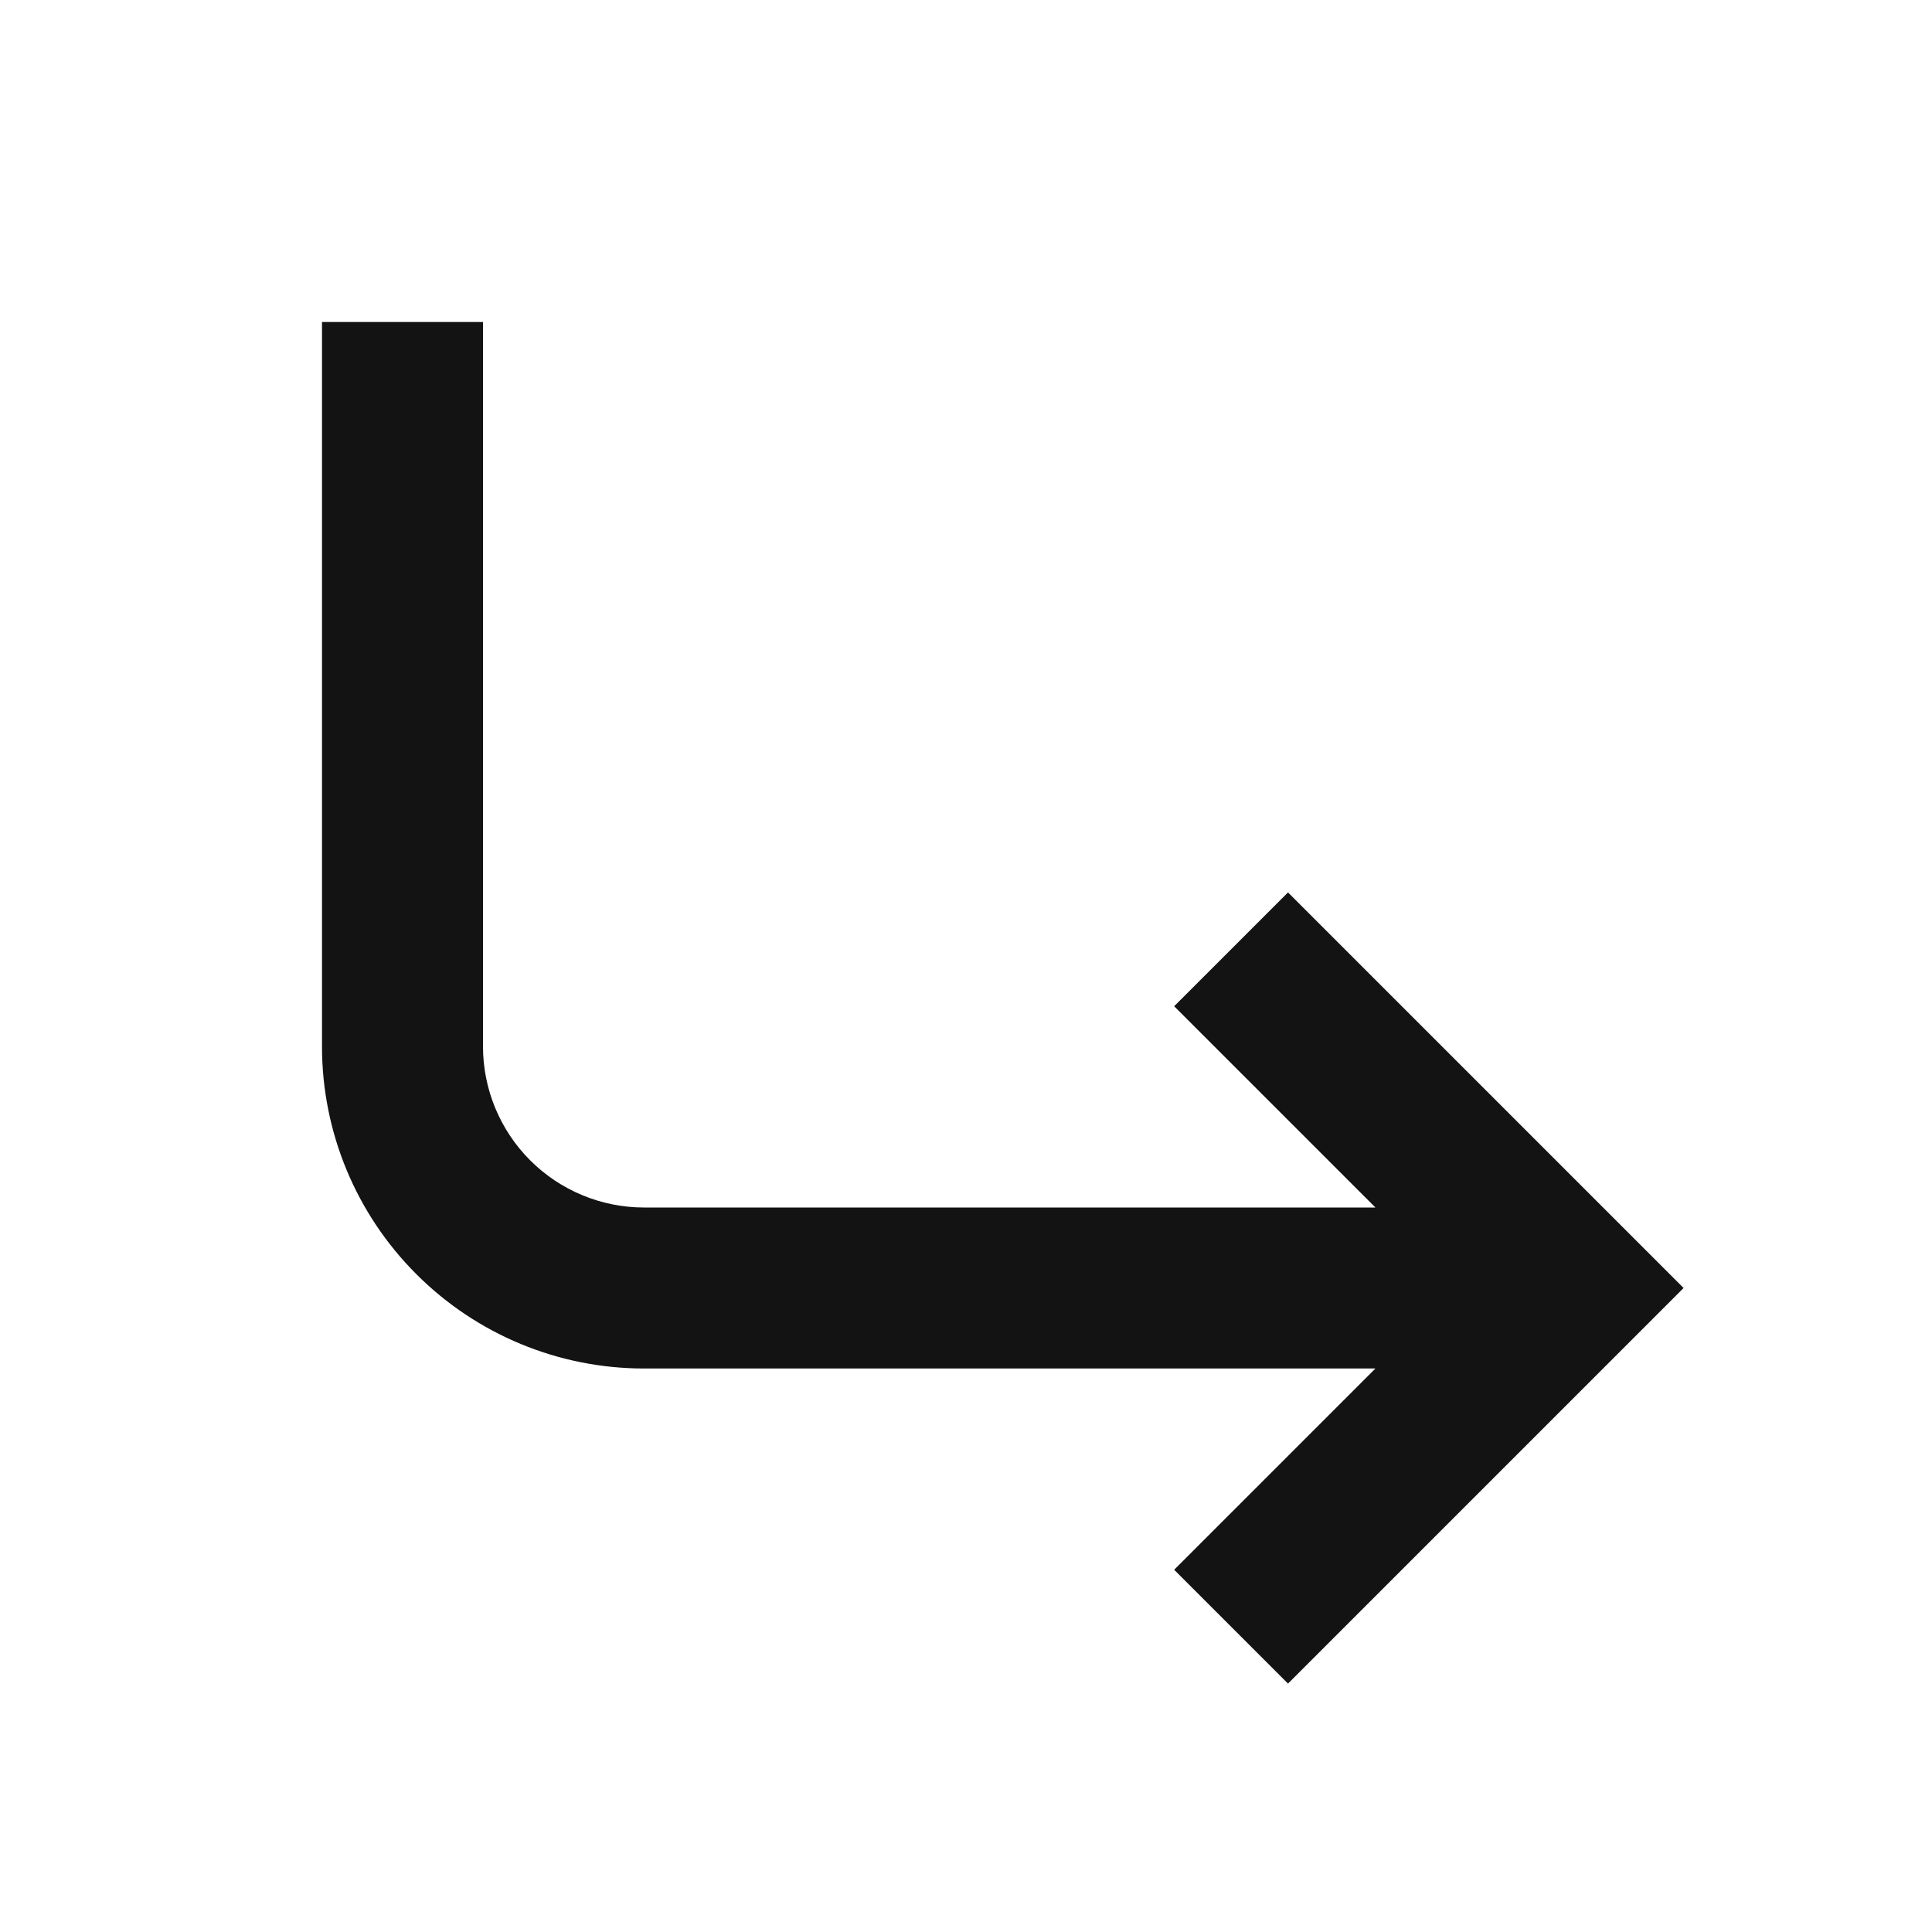
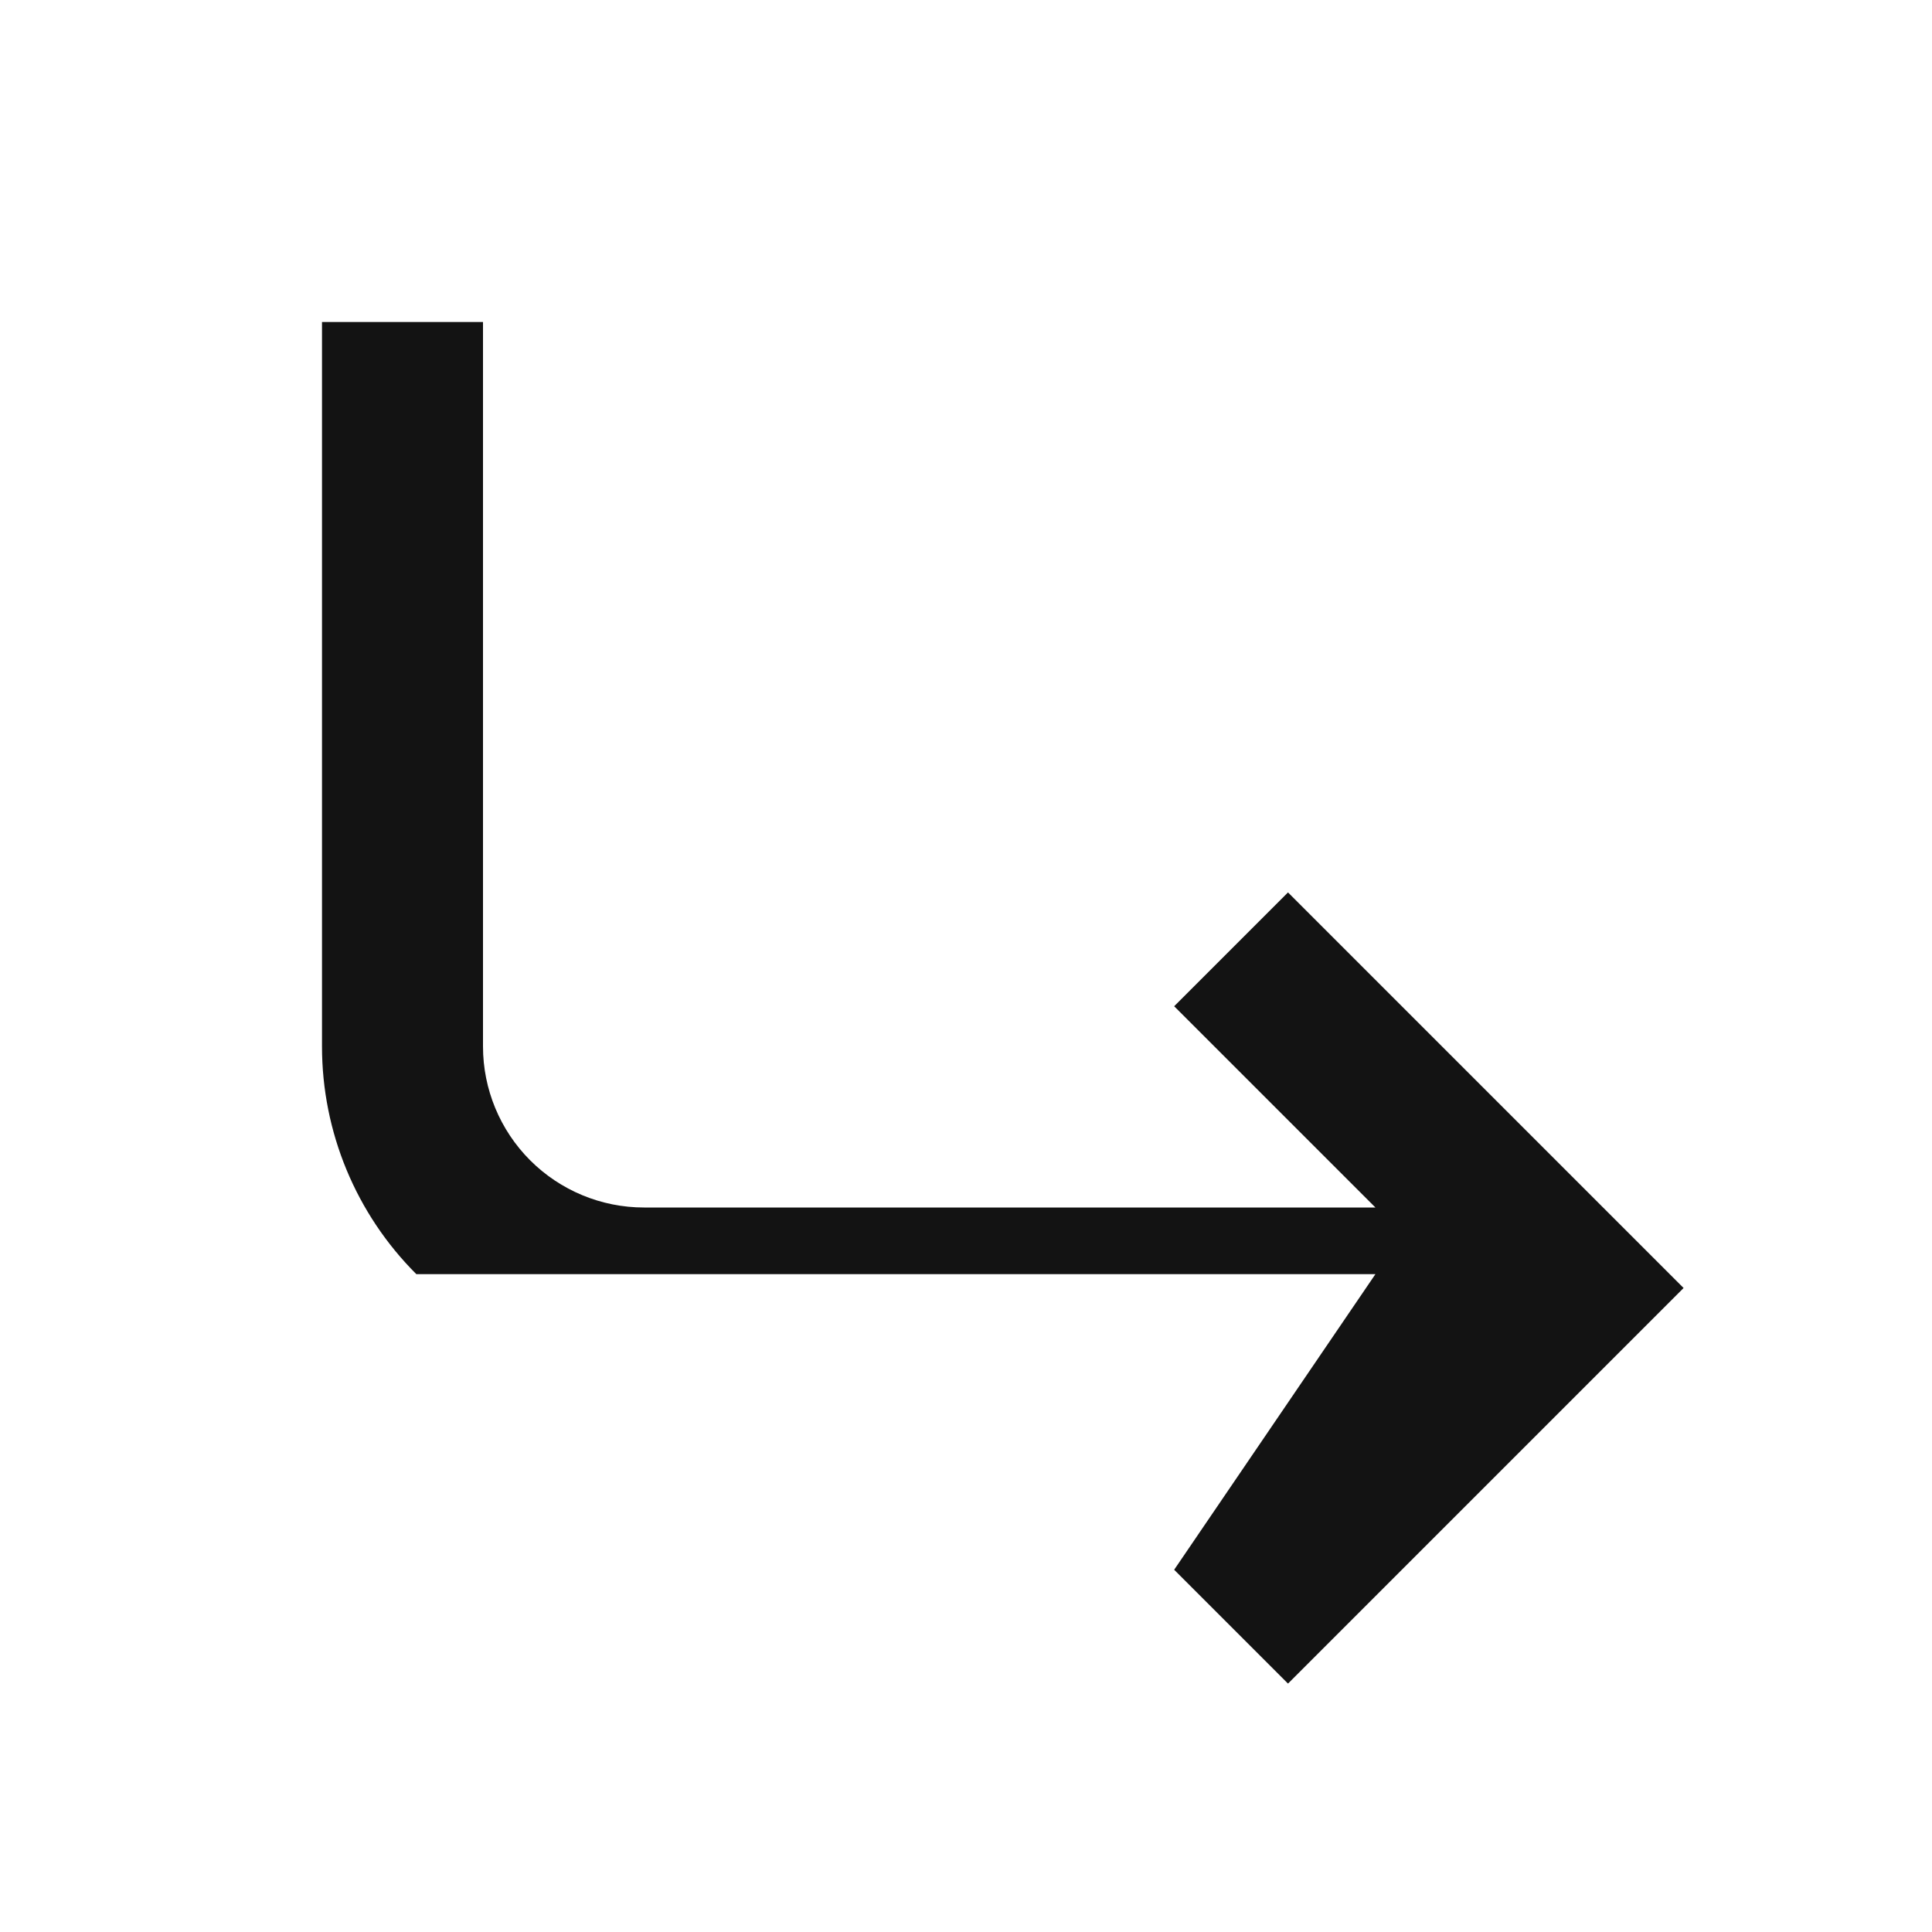
<svg xmlns="http://www.w3.org/2000/svg" width="24" height="24" viewBox="0 0 24 24" fill="none">
-   <path d="M4 4V13C4 14.061 4.421 15.078 5.172 15.828C5.922 16.579 6.939 17 8 17H17.086L14.586 19.5L16 20.914L20.914 16L16 11.086L14.586 12.5L17.086 15H8C7.47 15 6.961 14.789 6.586 14.414C6.211 14.039 6 13.53 6 13V4H4Z" fill="#131313" />
+   <path d="M4 4V13C4 14.061 4.421 15.078 5.172 15.828H17.086L14.586 19.5L16 20.914L20.914 16L16 11.086L14.586 12.5L17.086 15H8C7.47 15 6.961 14.789 6.586 14.414C6.211 14.039 6 13.53 6 13V4H4Z" fill="#131313" />
</svg>